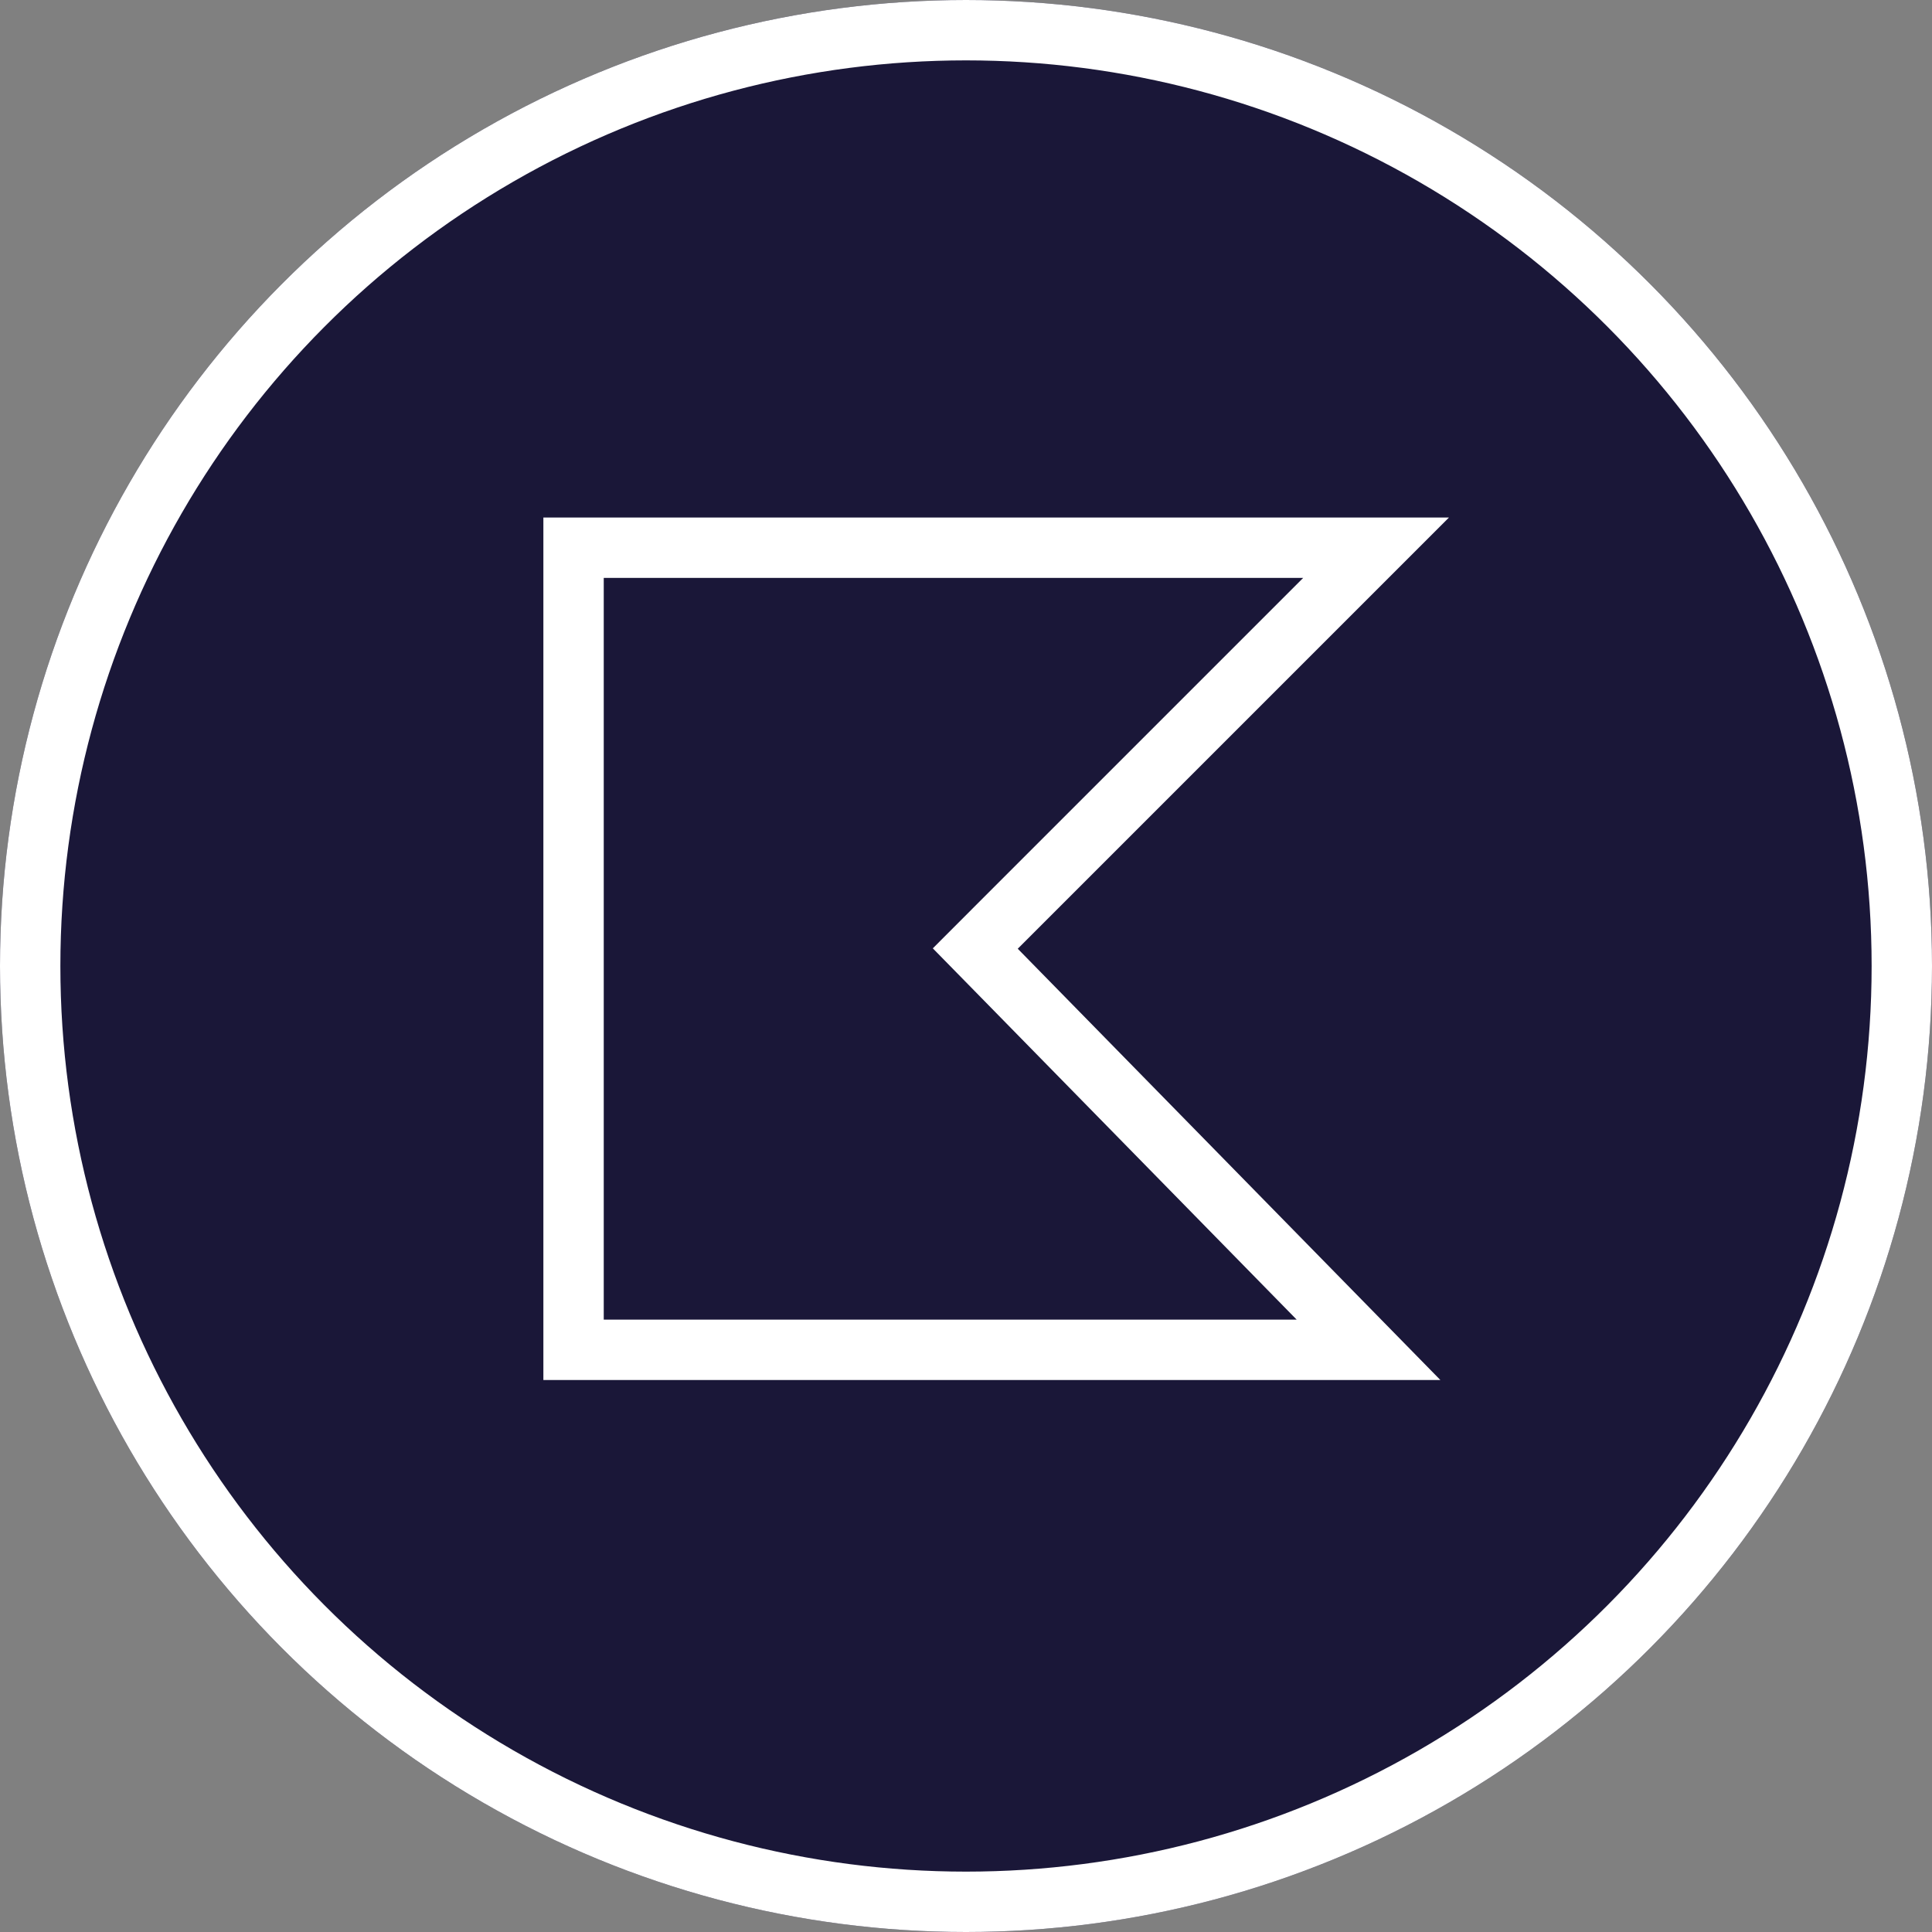
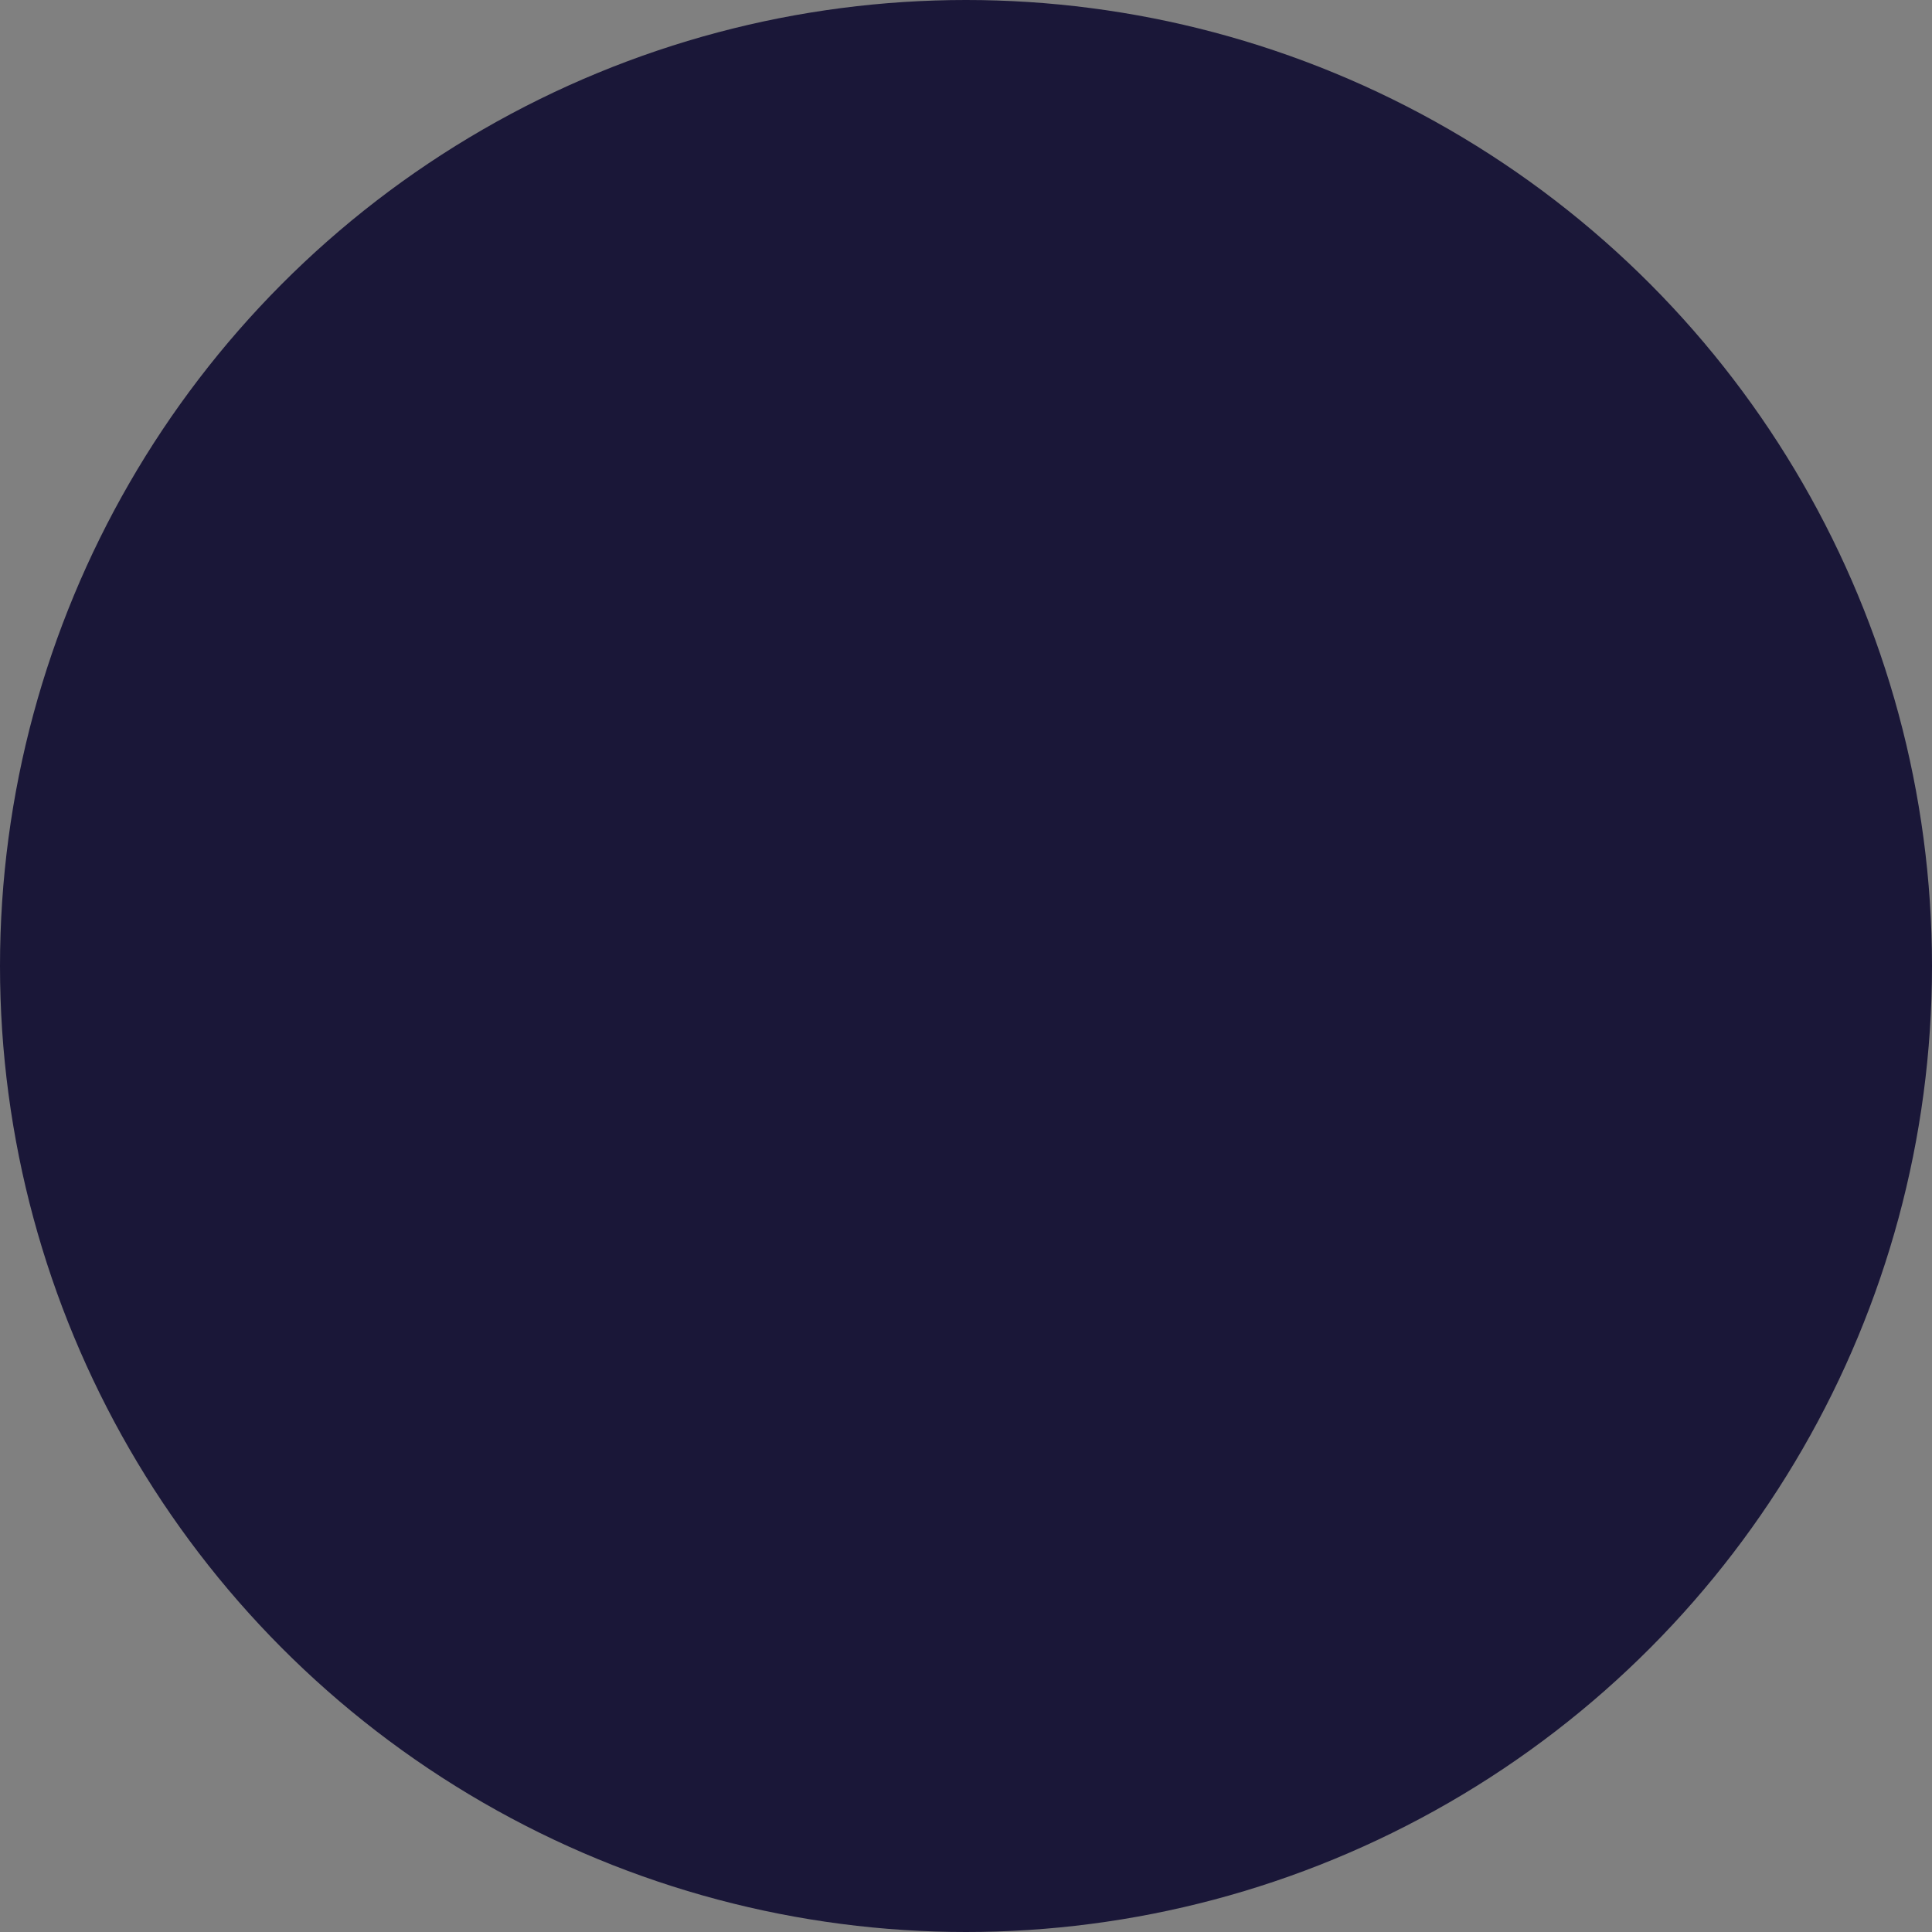
<svg xmlns="http://www.w3.org/2000/svg" width="56" height="56" viewBox="0 0 56 56" fill="none">
  <rect x="0" y="0" width="56" height="56" fill="#808080" stroke="none" />
  <circle cx="28" cy="28" r="28" fill="#1A1738" />
-   <circle cx="28" cy="28" r="27.125" stroke="white" stroke-width="1.75" />
-   <path d="M39.887 15.875L28.881 26.881L28.269 27.494L28.875 28.112L39.667 39.125H16.625V15.875H39.887Z" stroke="white" stroke-width="1.75" />
</svg>